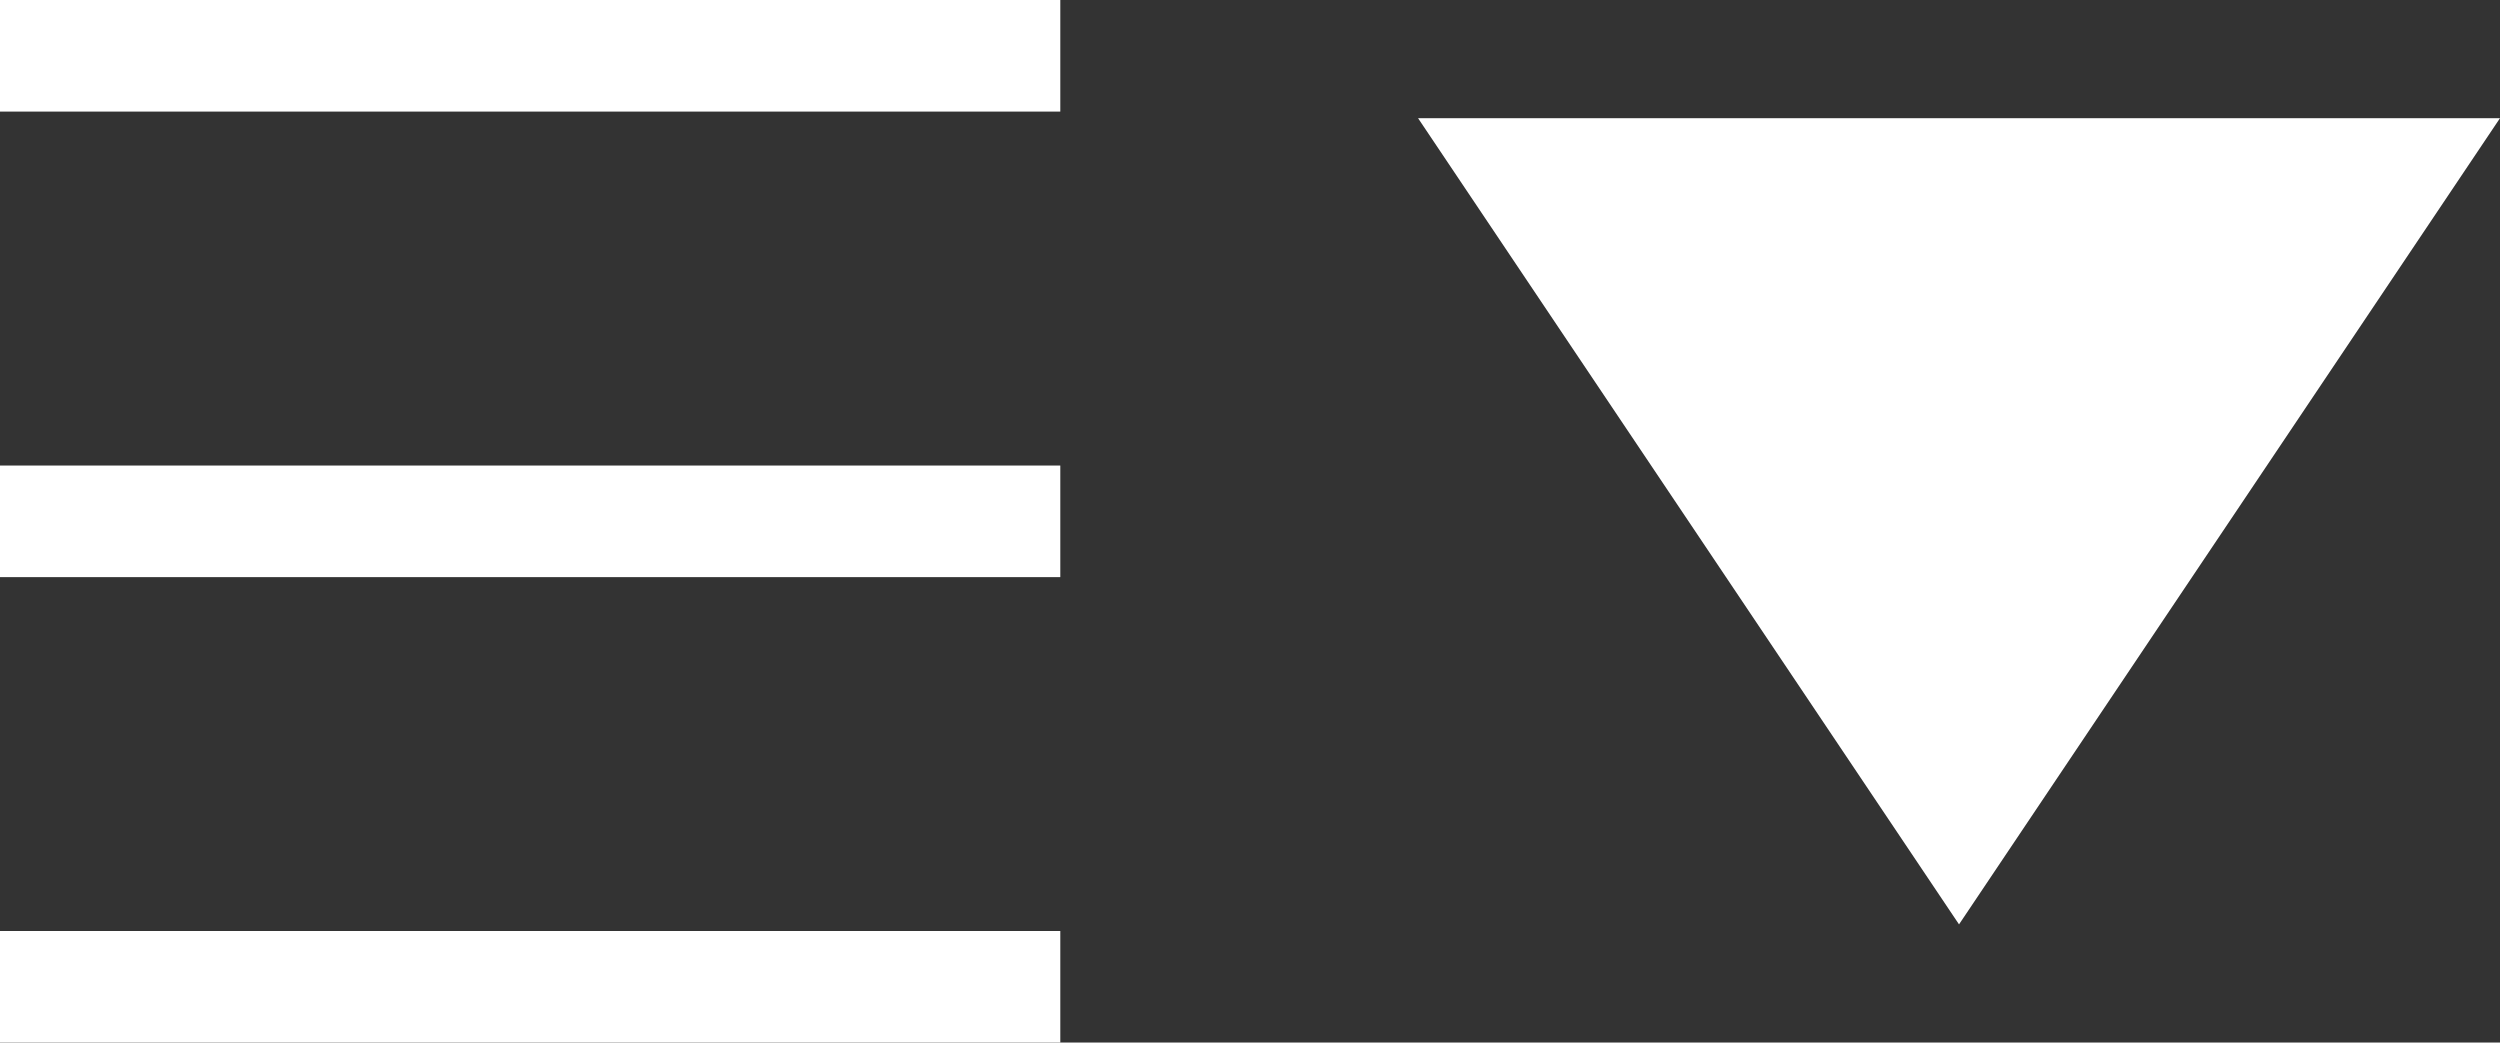
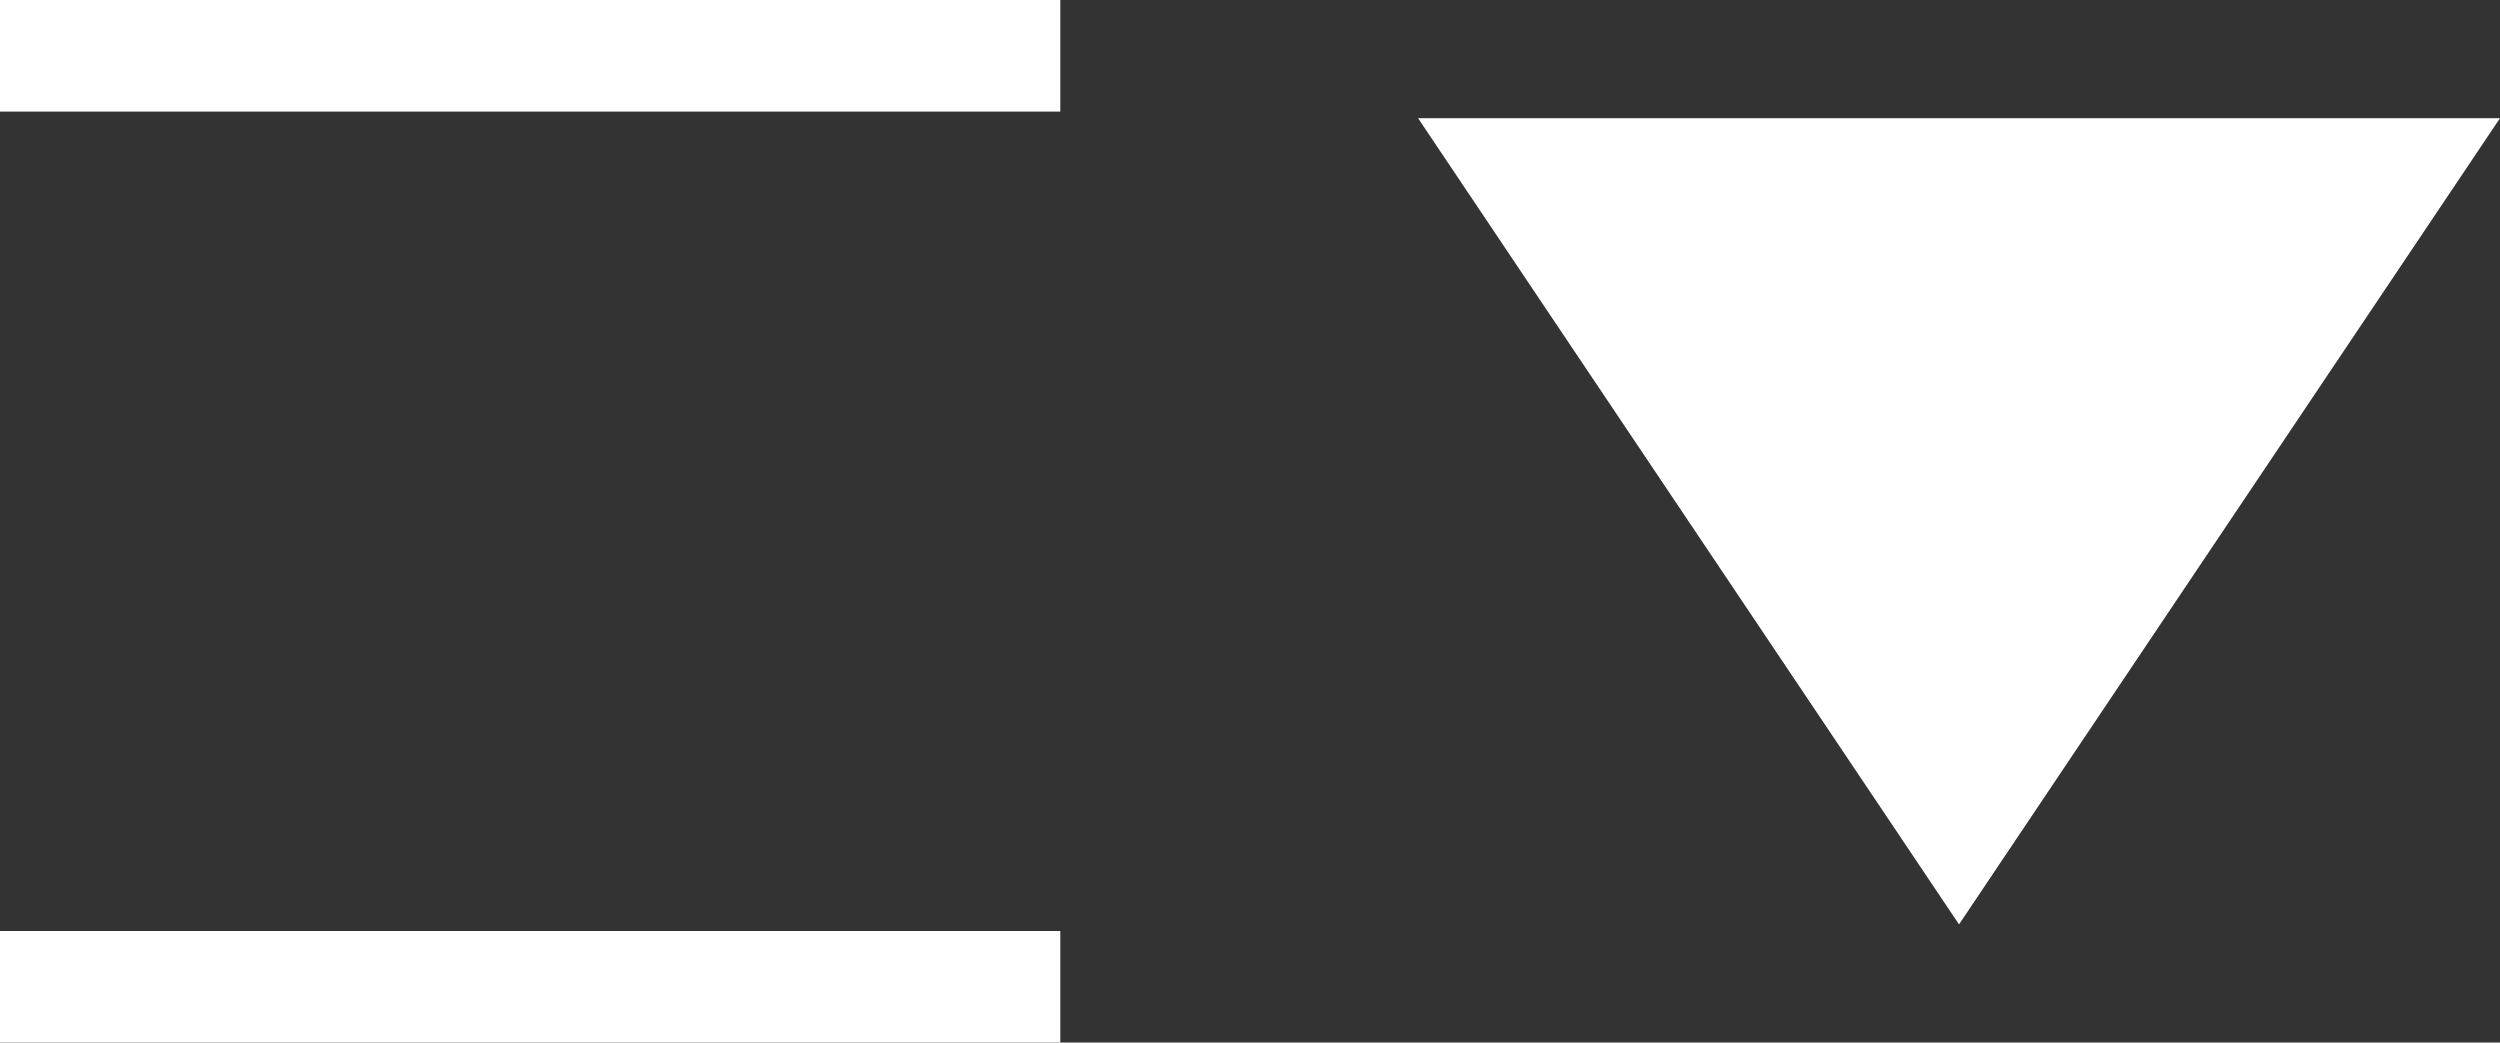
<svg xmlns="http://www.w3.org/2000/svg" width="22.404" height="9.343">
  <rect width="100%" height="100%" fill="#333333" stroke="none" />
  <polygon fill="#fff" points="17.556,8.284 12.708,1.059 22.404,1.059" />
  <g stroke="#fff" stroke-miterlimit="10" fill="none">
    <line y1=".5" x2="9.502" y2=".5" />
-     <line y1="4.672" x2="9.502" y2="4.672" />
    <line y1="8.843" x2="9.502" y2="8.843" />
  </g>
</svg>